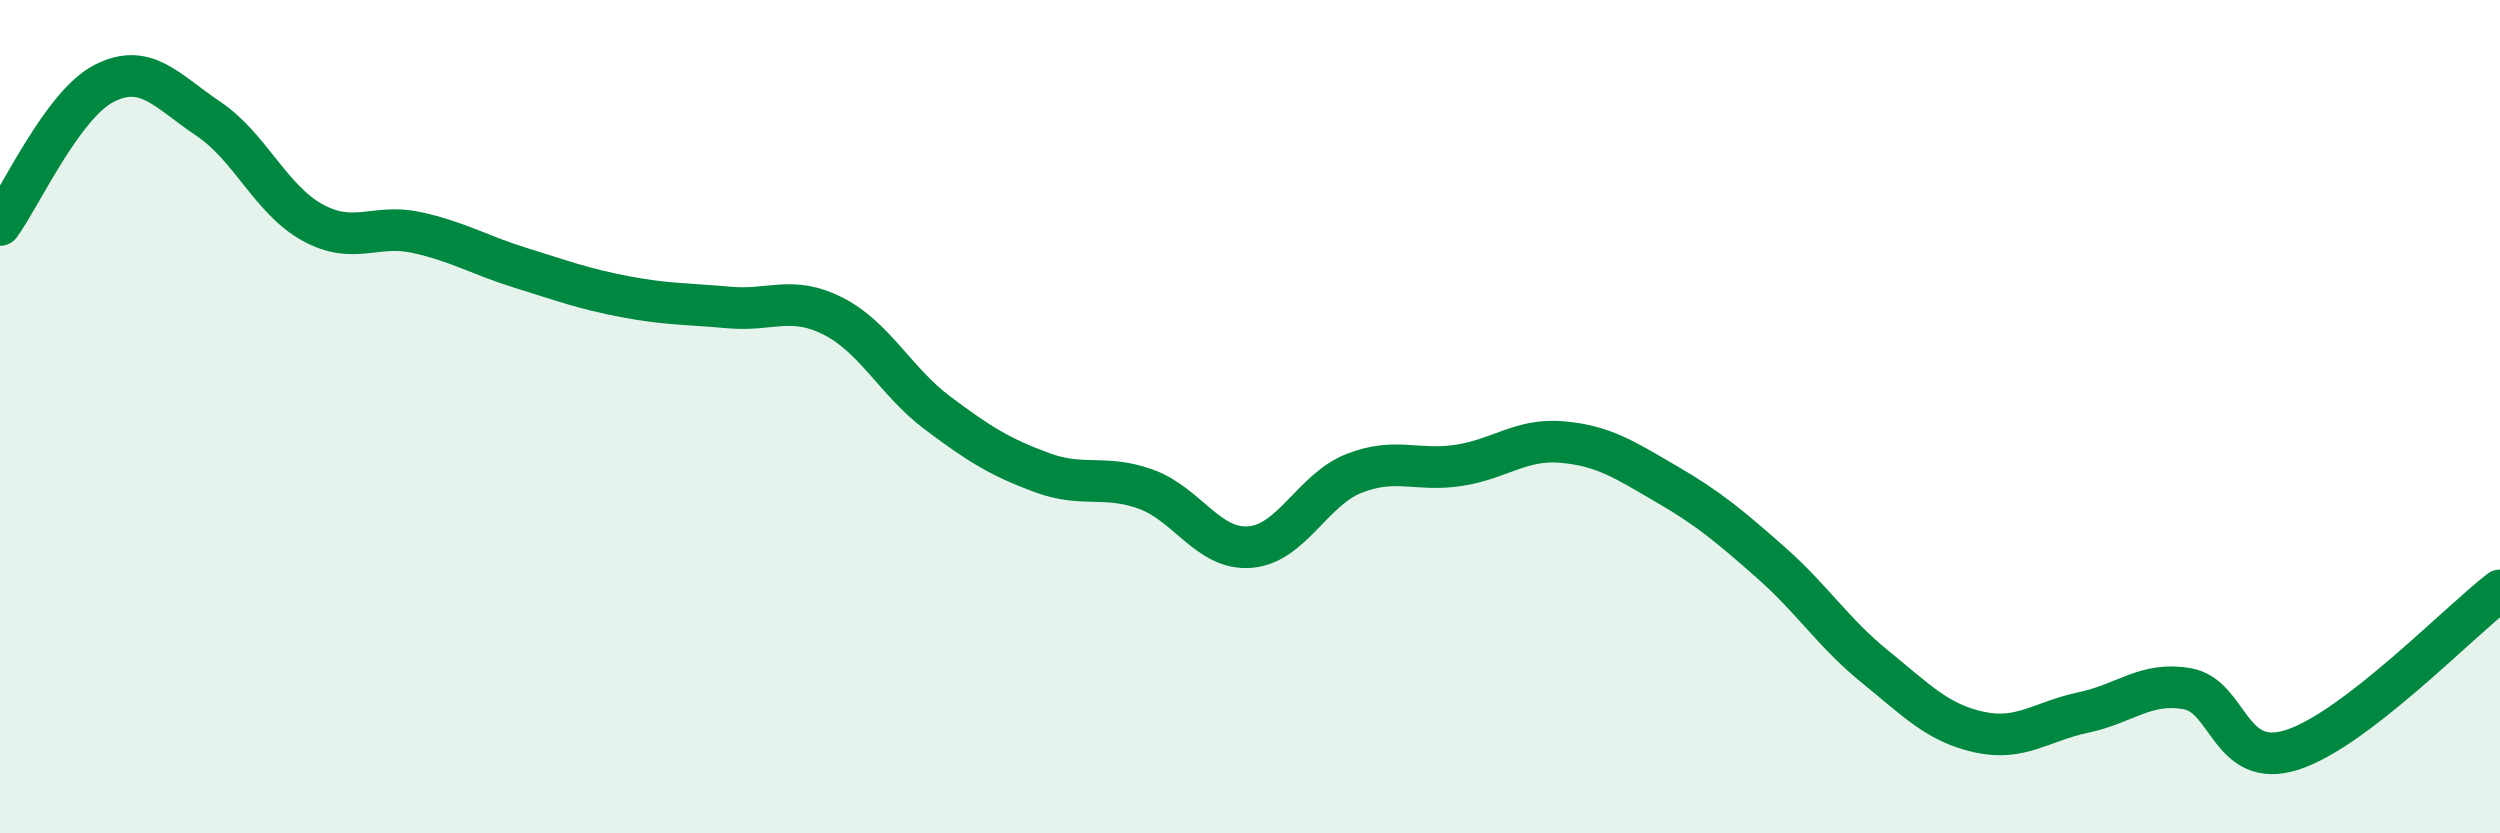
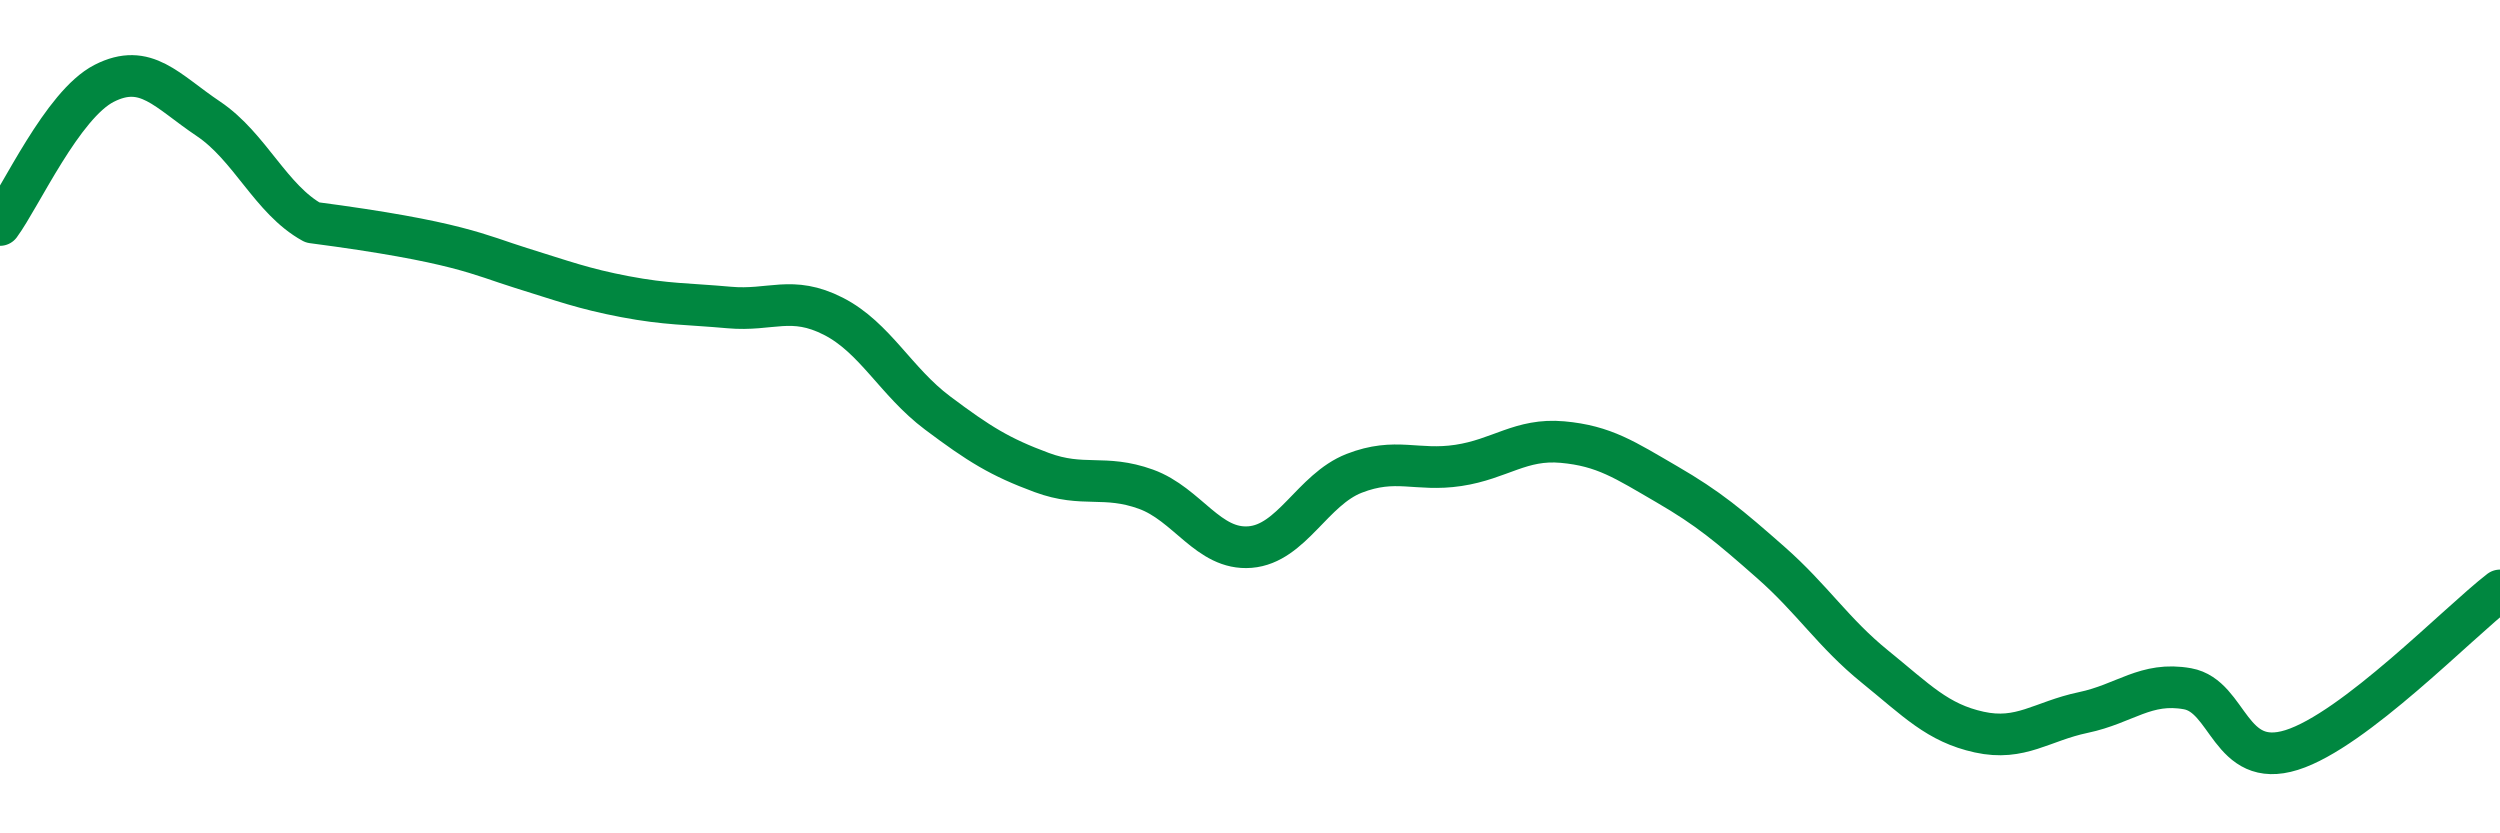
<svg xmlns="http://www.w3.org/2000/svg" width="60" height="20" viewBox="0 0 60 20">
-   <path d="M 0,5.4 C 0.5,4.72 1.5,2.51 2.5,2 C 3.5,1.49 4,2.18 5,2.85 C 6,3.52 6.5,4.79 7.5,5.34 C 8.5,5.89 9,5.36 10,5.58 C 11,5.8 11.5,6.12 12.5,6.43 C 13.5,6.74 14,6.93 15,7.12 C 16,7.31 16.5,7.29 17.5,7.38 C 18.5,7.47 19,7.08 20,7.59 C 21,8.1 21.5,9.16 22.5,9.91 C 23.5,10.66 24,10.97 25,11.34 C 26,11.71 26.5,11.38 27.5,11.74 C 28.5,12.1 29,13.21 30,13.13 C 31,13.05 31.5,11.75 32.5,11.36 C 33.5,10.97 34,11.32 35,11.17 C 36,11.02 36.5,10.52 37.5,10.61 C 38.5,10.7 39,11.04 40,11.62 C 41,12.2 41.5,12.62 42.5,13.5 C 43.5,14.38 44,15.19 45,16 C 46,16.81 46.5,17.35 47.5,17.57 C 48.5,17.79 49,17.31 50,17.1 C 51,16.89 51.5,16.35 52.5,16.53 C 53.5,16.71 53.5,18.47 55,18 C 56.5,17.53 59,14.94 60,14.17L60 20L0 20Z" fill="#008740" opacity="0.1" stroke-linecap="round" stroke-linejoin="round" />
-   <path d="M 0,5.4 C 0.5,4.72 1.5,2.51 2.5,2 C 3.5,1.49 4,2.18 5,2.85 C 6,3.52 6.5,4.79 7.5,5.34 C 8.5,5.89 9,5.36 10,5.58 C 11,5.8 11.5,6.12 12.5,6.43 C 13.5,6.74 14,6.93 15,7.12 C 16,7.31 16.5,7.29 17.5,7.38 C 18.5,7.47 19,7.08 20,7.59 C 21,8.1 21.5,9.16 22.5,9.91 C 23.5,10.66 24,10.97 25,11.34 C 26,11.71 26.5,11.38 27.5,11.74 C 28.5,12.1 29,13.21 30,13.13 C 31,13.05 31.5,11.75 32.5,11.36 C 33.5,10.97 34,11.32 35,11.17 C 36,11.02 36.5,10.52 37.5,10.61 C 38.5,10.7 39,11.04 40,11.62 C 41,12.2 41.5,12.62 42.5,13.5 C 43.5,14.38 44,15.19 45,16 C 46,16.81 46.5,17.35 47.5,17.57 C 48.5,17.79 49,17.31 50,17.1 C 51,16.89 51.5,16.35 52.5,16.53 C 53.5,16.71 53.5,18.47 55,18 C 56.5,17.53 59,14.94 60,14.17" stroke="#008740" stroke-width="1" fill="none" stroke-linecap="round" stroke-linejoin="round" />
+   <path d="M 0,5.4 C 0.5,4.72 1.5,2.51 2.5,2 C 3.5,1.49 4,2.18 5,2.85 C 6,3.52 6.5,4.79 7.5,5.34 C 11,5.8 11.5,6.12 12.5,6.43 C 13.5,6.74 14,6.93 15,7.12 C 16,7.31 16.5,7.29 17.5,7.38 C 18.5,7.47 19,7.08 20,7.59 C 21,8.1 21.5,9.16 22.5,9.91 C 23.5,10.66 24,10.97 25,11.34 C 26,11.71 26.5,11.38 27.5,11.74 C 28.5,12.1 29,13.21 30,13.13 C 31,13.05 31.5,11.75 32.5,11.36 C 33.5,10.97 34,11.32 35,11.17 C 36,11.02 36.5,10.52 37.5,10.61 C 38.5,10.7 39,11.04 40,11.62 C 41,12.2 41.5,12.62 42.5,13.5 C 43.5,14.38 44,15.19 45,16 C 46,16.81 46.5,17.35 47.5,17.57 C 48.5,17.79 49,17.31 50,17.1 C 51,16.89 51.5,16.35 52.5,16.53 C 53.5,16.71 53.5,18.47 55,18 C 56.5,17.53 59,14.94 60,14.17" stroke="#008740" stroke-width="1" fill="none" stroke-linecap="round" stroke-linejoin="round" />
</svg>